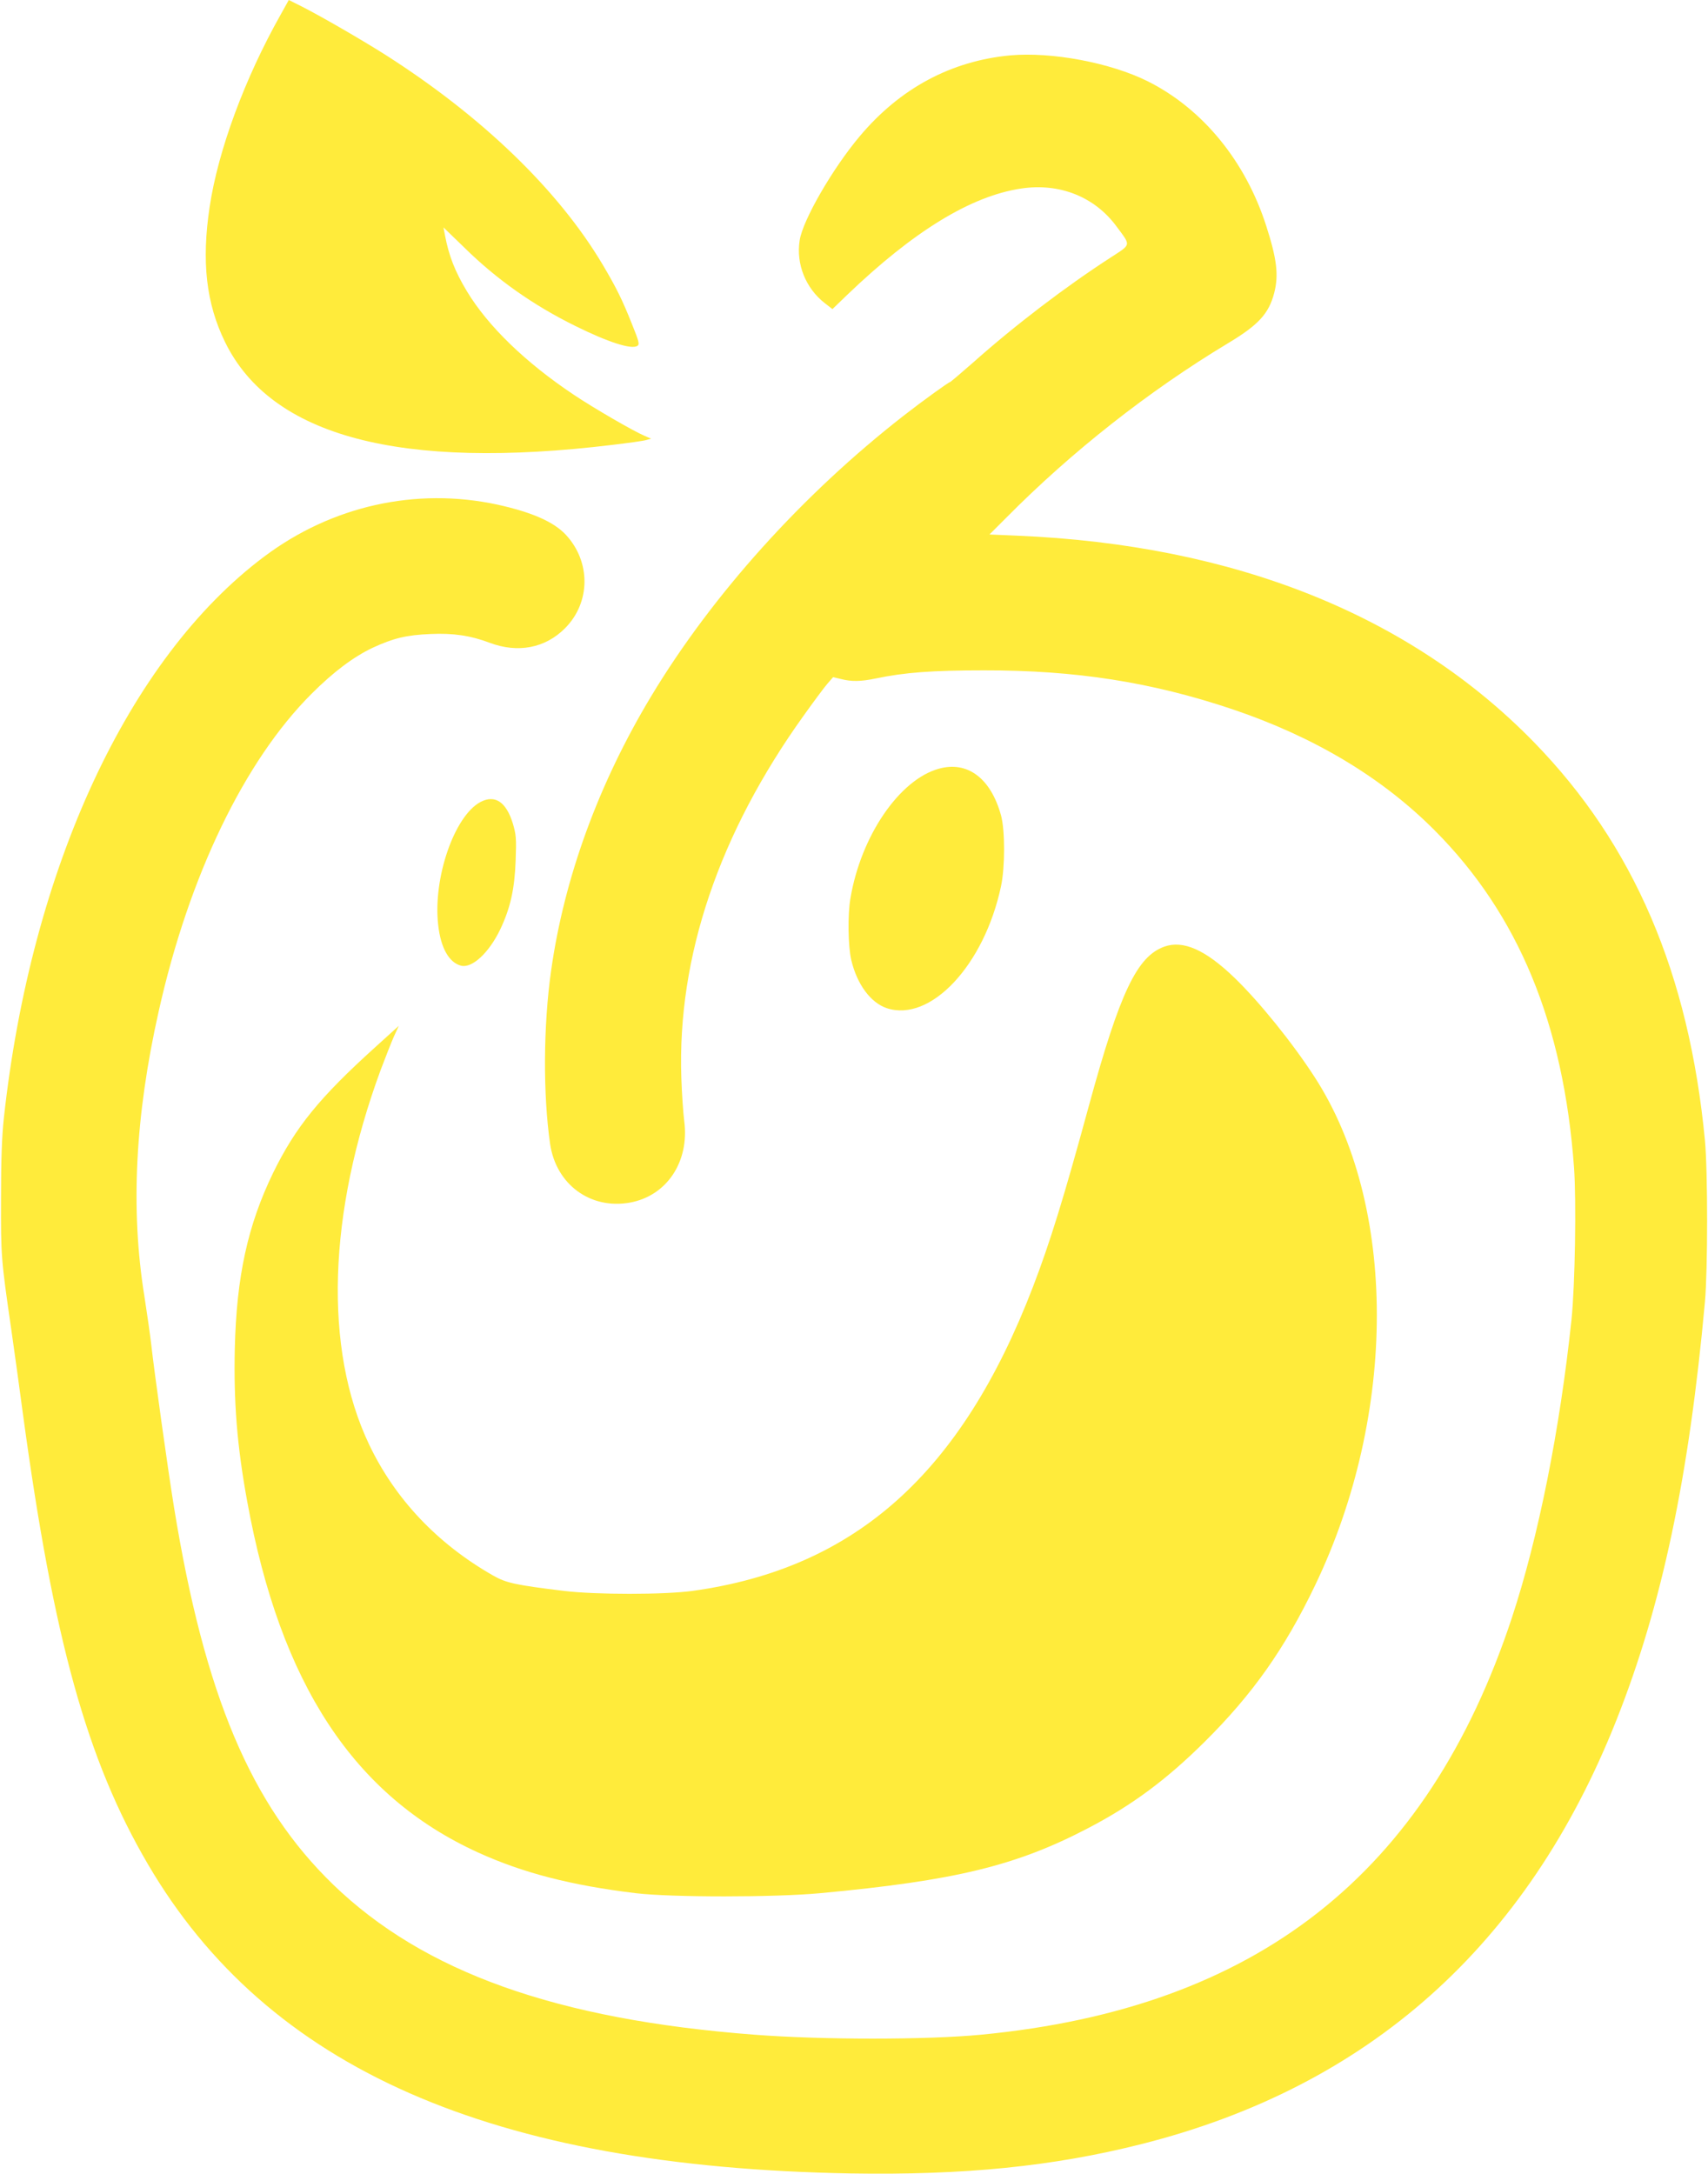
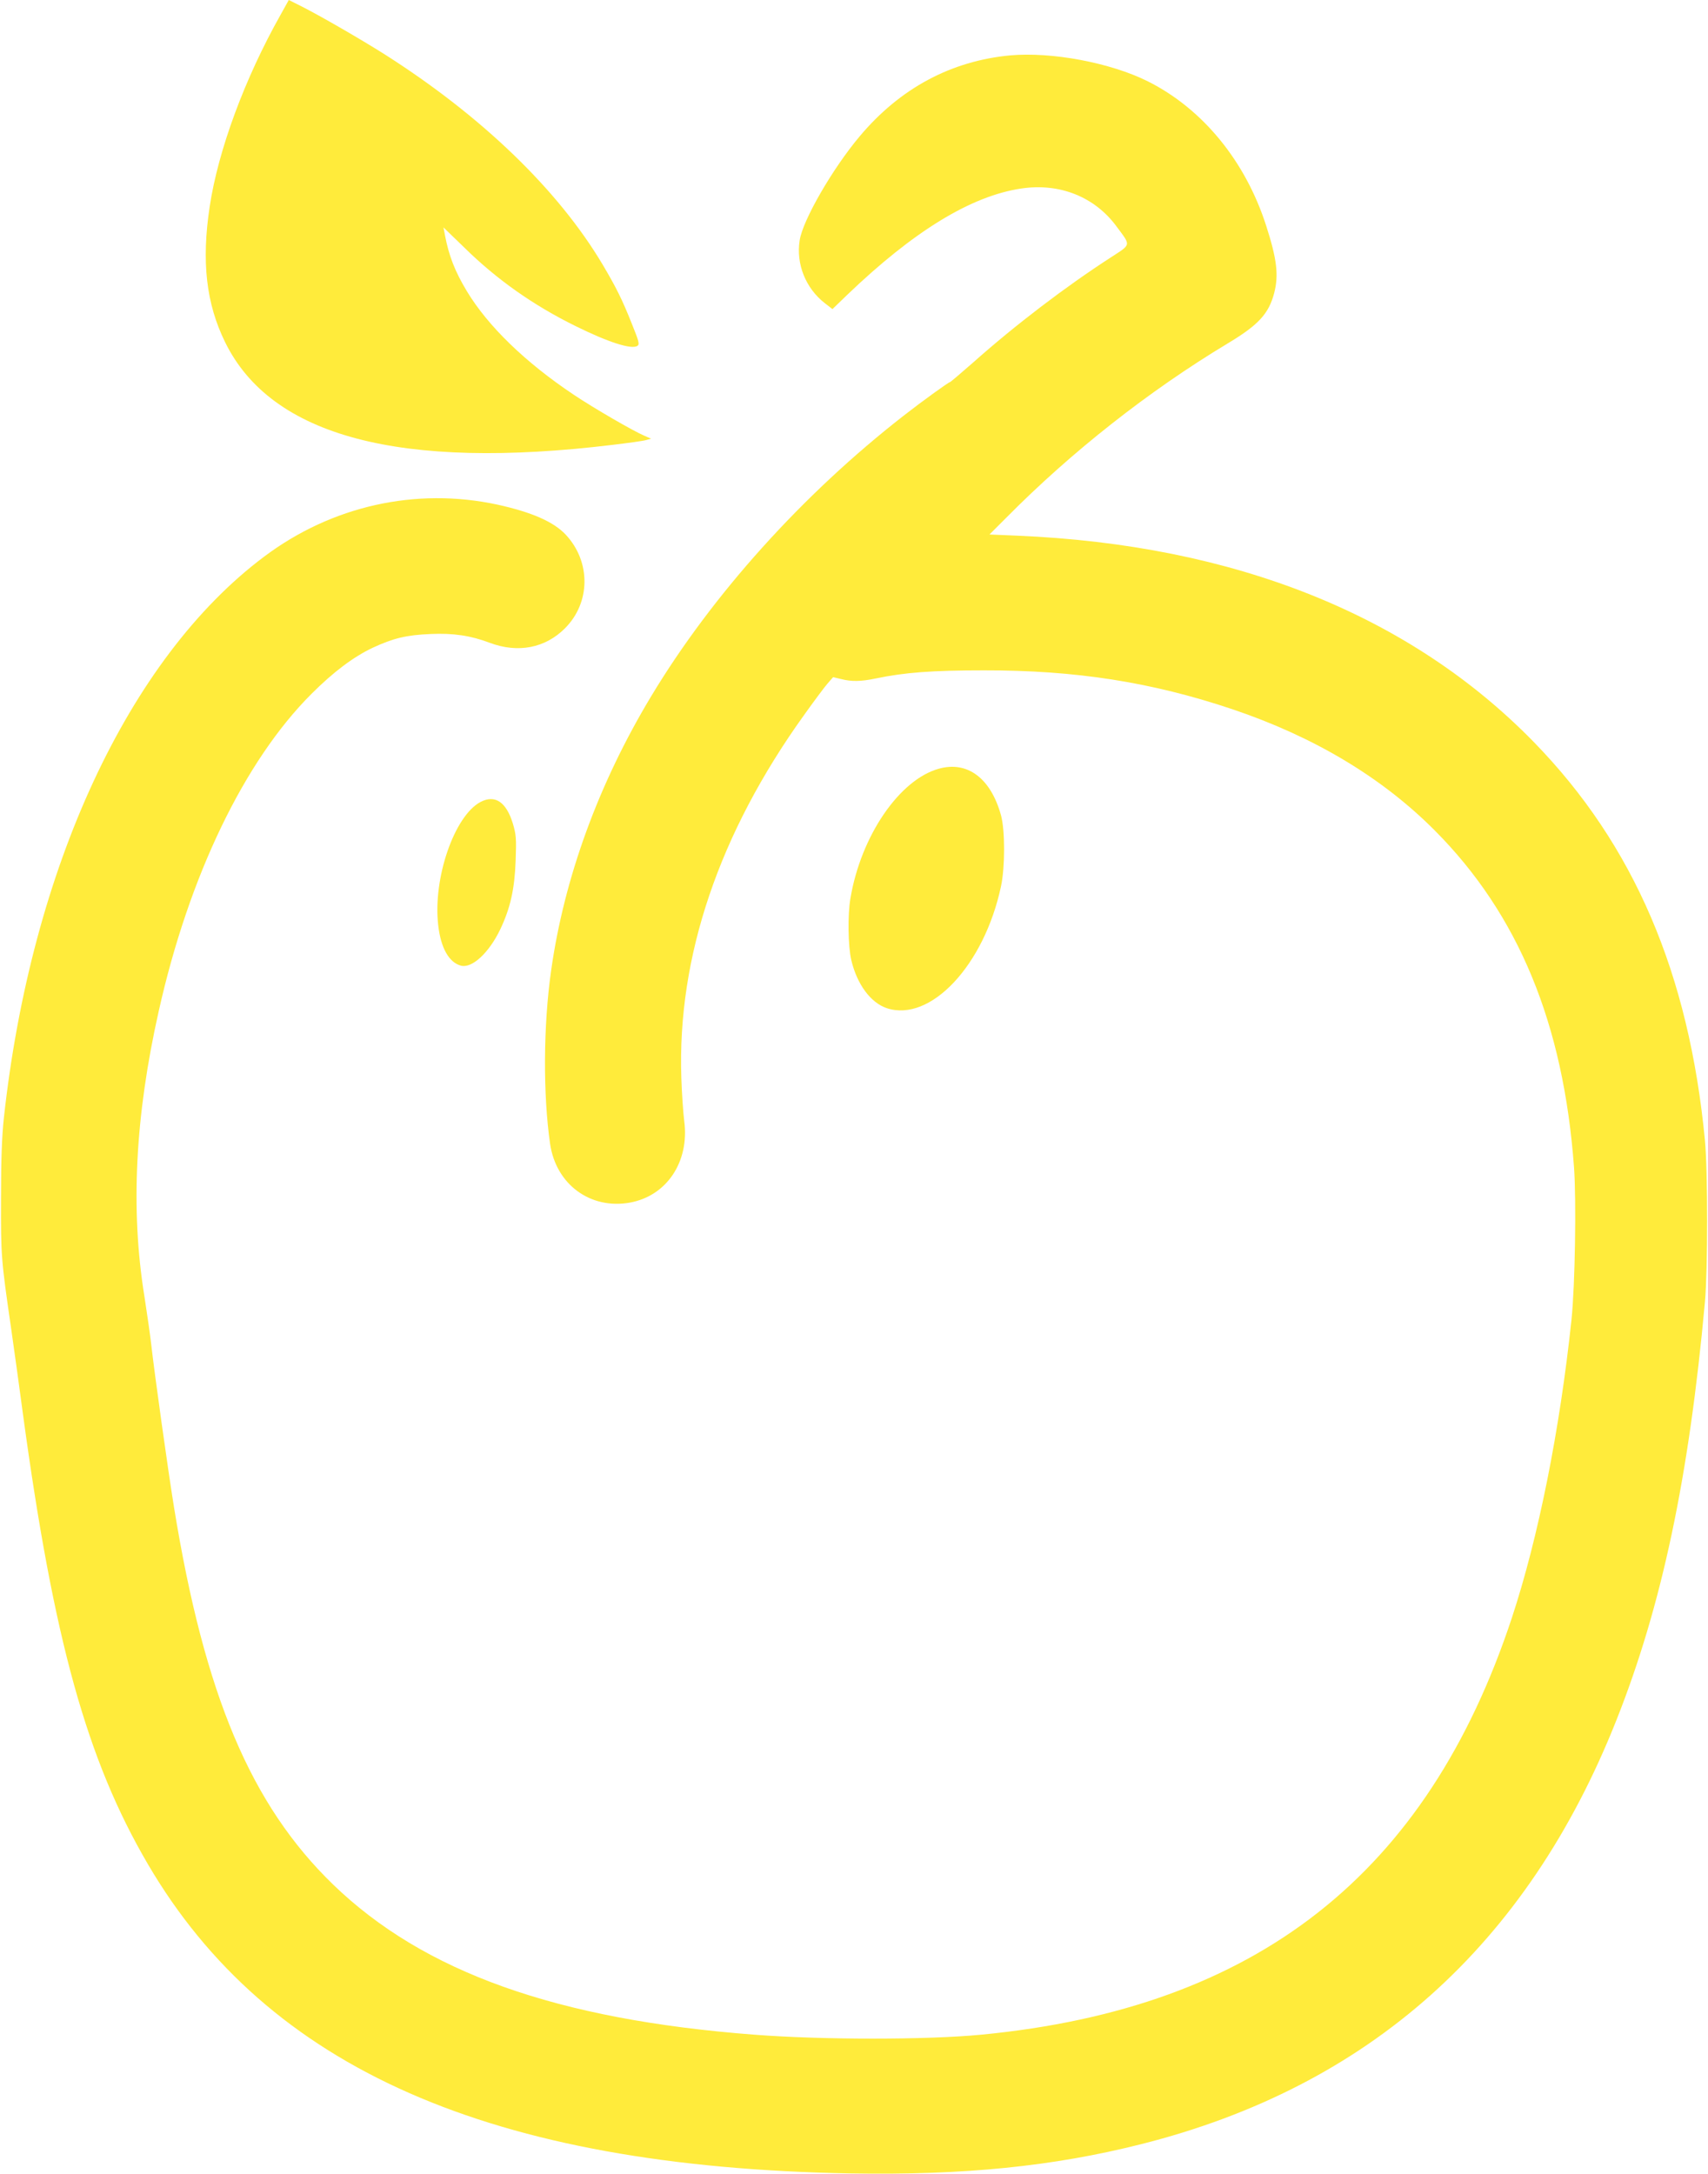
<svg xmlns="http://www.w3.org/2000/svg" version="1.0" width="1006pt" height="1280pt" viewBox="0 0 1006 1280" preserveAspectRatio="xMidYMid meet">
  <g transform="translate(0,1280) scale(0.1,-0.1)" fill="#ffeb3b" stroke="none">
    <path d="M1652 12712 c-210 -373 -367 -796 -417 -1129 -49 -323 -21 -570 91 -798 272 -555 1032 -756 2285 -604 91 11 179 23 195 28 l29 8 -39 17 c-68 29 -299 163 -417 242 -286 191 -505 404 -629 609 -71 118 -106 209 -129 329 l-9 47 122 -118 c192 -189 408 -341 656 -463 194 -96 332 -140 365 -116 13 9 8 27 -34 131 -57 143 -92 213 -172 348 -262 440 -712 874 -1285 1238 -141 89 -378 226 -491 283 l-72 36 -49 -88z" />
    <path d="M5950 12474 c-349 -33 -649 -194 -886 -476 -161 -191 -336 -495 -354 -613 -22 -139 35 -282 148 -370 l45 -35 86 83 c392 376 730 583 1026 627 226 34 433 -49 561 -223 86 -116 89 -103 -34 -183 -266 -172 -564 -399 -811 -619 -72 -63 -133 -115 -136 -115 -8 0 -167 -115 -272 -197 -597 -465 -1128 -1055 -1488 -1653 -310 -515 -512 -1069 -589 -1615 -46 -324 -48 -728 -6 -1020 35 -239 237 -387 469 -346 218 39 353 241 321 481 -6 47 -14 162 -17 255 -24 712 222 1438 723 2135 57 80 119 163 137 184 l34 39 46 -11 c62 -16 118 -15 204 3 172 36 334 48 638 48 540 1 988 -69 1464 -229 480 -162 879 -400 1191 -713 493 -495 759 -1137 821 -1986 14 -198 6 -692 -15 -895 -69 -652 -195 -1282 -351 -1755 -499 -1510 -1503 -2299 -3125 -2455 -322 -31 -936 -31 -1338 0 -1164 89 -1946 368 -2480 884 -484 469 -757 1114 -937 2221 -35 215 -116 794 -135 965 -6 52 -24 178 -40 281 -82 509 -54 1059 85 1676 178 796 505 1474 900 1868 128 128 246 217 360 271 121 56 197 75 341 81 133 6 236 -9 349 -52 166 -62 326 -31 442 85 152 151 154 392 6 551 -72 77 -200 133 -404 178 -479 103 -975 -7 -1374 -307 -799 -599 -1371 -1834 -1532 -3302 -12 -111 -17 -246 -17 -475 -1 -340 0 -357 60 -770 19 -132 50 -357 69 -500 181 -1333 377 -2038 736 -2651 706 -1205 2022 -1783 4139 -1821 668 -11 1191 41 1710 172 1342 338 2274 1169 2801 2498 267 673 427 1428 521 2462 17 188 17 770 0 950 -94 984 -419 1741 -1006 2344 -730 749 -1764 1163 -3044 1217 l-164 7 99 99 c384 388 839 746 1304 1026 182 109 242 175 274 297 27 105 16 199 -47 395 -122 381 -374 689 -697 851 -220 110 -567 175 -811 153z" />
    <path d="M5530 8274 c-232 -64 -459 -395 -521 -763 -17 -97 -14 -284 5 -364 34 -143 114 -251 209 -283 257 -85 574 252 673 718 24 113 24 329 0 417 -60 218 -197 322 -366 275z" />
    <path d="M2830 8078 c-154 -82 -281 -449 -249 -725 15 -135 64 -221 135 -239 65 -16 164 76 230 213 60 126 85 238 91 404 5 132 3 154 -16 219 -39 128 -105 173 -191 128z" />
-     <path d="M6857 7226 c-160 -58 -261 -269 -442 -931 -149 -547 -230 -809 -331 -1072 -422 -1099 -1047 -1657 -2004 -1790 -169 -23 -570 -23 -760 0 -287 35 -339 47 -415 90 -330 188 -578 451 -731 772 -268 563 -243 1361 68 2205 28 74 63 163 78 197 l29 63 -137 -124 c-332 -300 -471 -472 -603 -741 -150 -309 -216 -611 -226 -1035 -7 -318 13 -572 73 -900 196 -1076 629 -1734 1359 -2067 266 -121 549 -194 930 -240 208 -25 818 -25 1085 0 795 74 1154 161 1579 383 259 135 461 285 687 509 282 280 470 546 649 919 487 1013 486 2244 -3 2996 -130 201 -327 444 -470 582 -172 166 -303 224 -415 184z" />
  </g>
</svg>